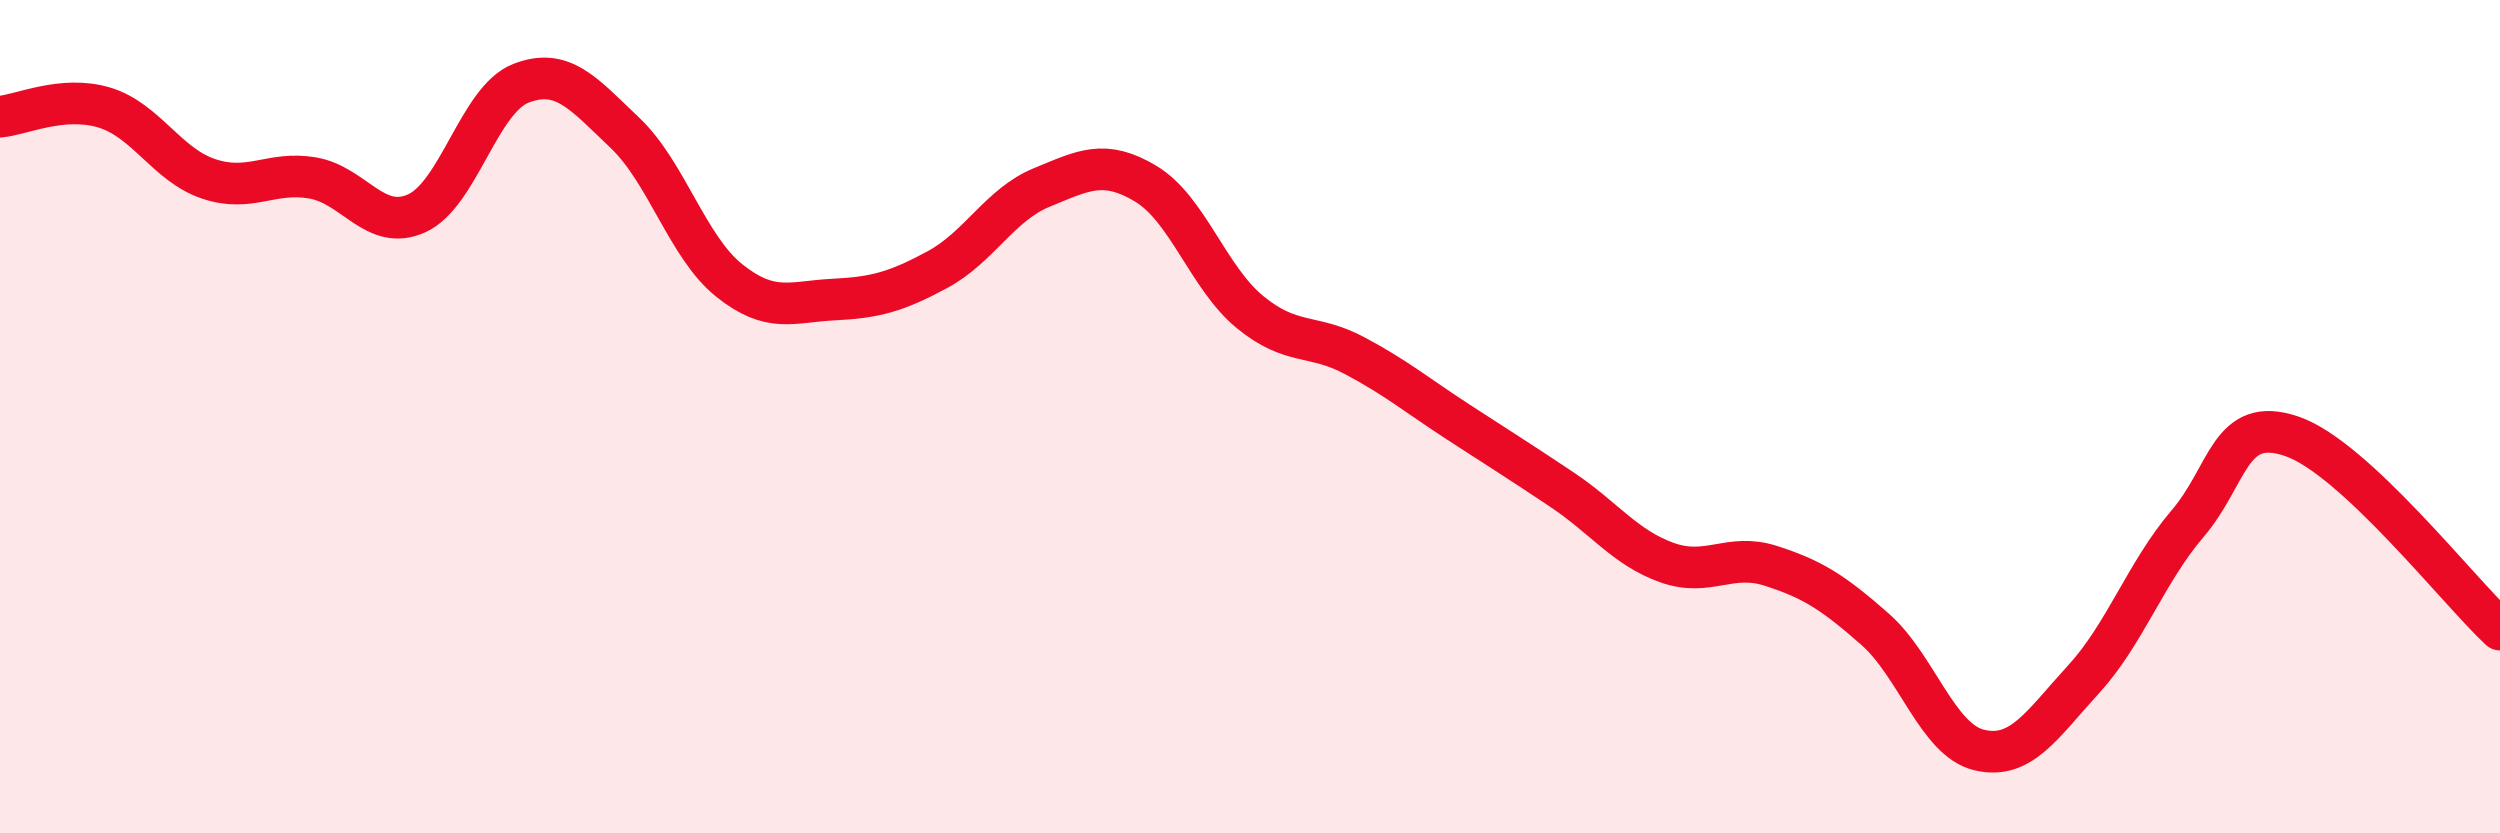
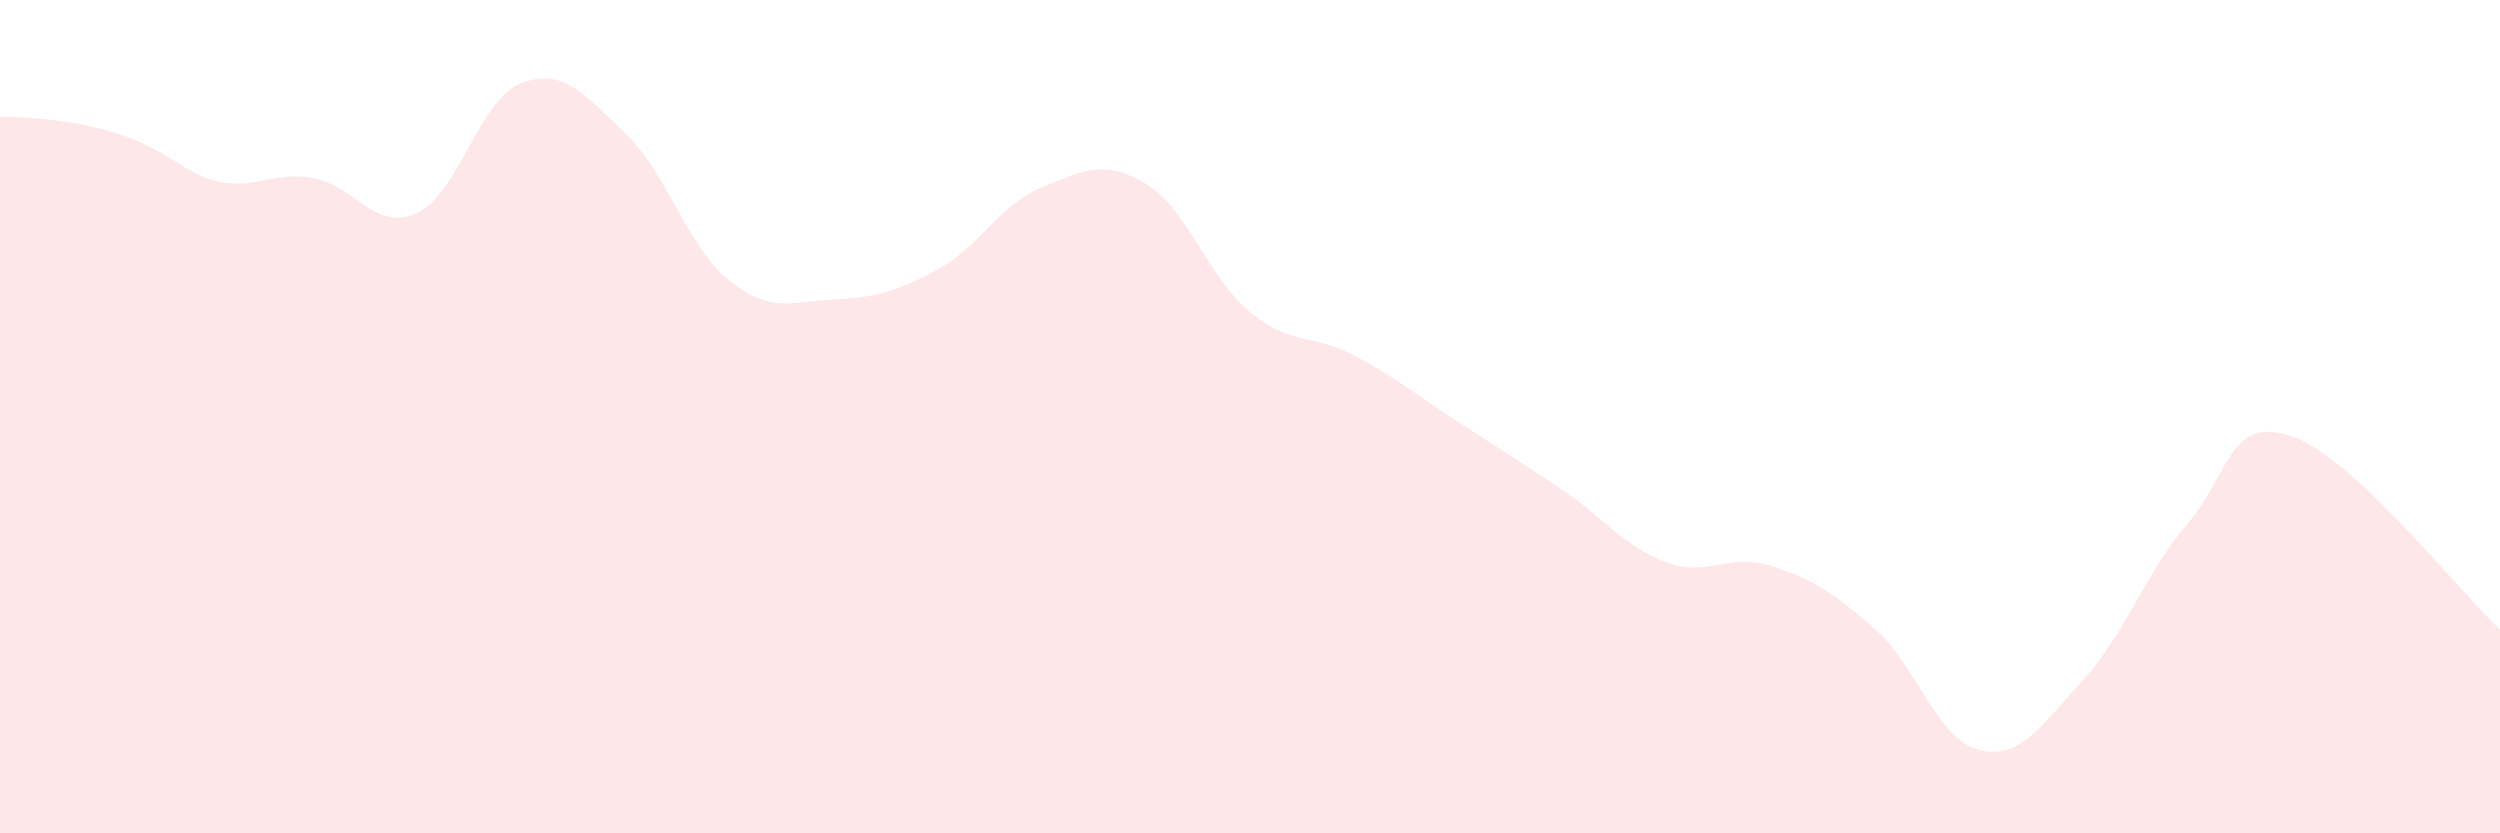
<svg xmlns="http://www.w3.org/2000/svg" width="60" height="20" viewBox="0 0 60 20">
-   <path d="M 0,2.8 C 0.5,2.76 1.5,2.28 2.5,2.58 C 3.5,2.88 4,3.95 5,4.29 C 6,4.63 6.5,4.1 7.5,4.27 C 8.5,4.44 9,5.57 10,5.12 C 11,4.67 11.5,2.39 12.5,2 C 13.5,1.61 14,2.24 15,3.19 C 16,4.14 16.5,5.93 17.5,6.73 C 18.5,7.53 19,7.24 20,7.19 C 21,7.14 21.5,7.01 22.5,6.47 C 23.5,5.93 24,4.91 25,4.5 C 26,4.09 26.5,3.81 27.5,4.41 C 28.5,5.01 29,6.67 30,7.49 C 31,8.31 31.5,8 32.5,8.53 C 33.5,9.06 34,9.48 35,10.13 C 36,10.78 36.5,11.09 37.5,11.76 C 38.5,12.43 39,13.14 40,13.5 C 41,13.86 41.5,13.26 42.5,13.58 C 43.5,13.9 44,14.22 45,15.1 C 46,15.98 46.5,17.76 47.5,18 C 48.5,18.24 49,17.4 50,16.31 C 51,15.22 51.5,13.74 52.5,12.57 C 53.5,11.4 53.5,9.96 55,10.47 C 56.5,10.98 59,14.18 60,15.11L60 20L0 20Z" fill="#EB0A25" opacity="0.1" stroke-linecap="round" stroke-linejoin="round" />
-   <path d="M 0,2.8 C 0.5,2.76 1.5,2.28 2.5,2.58 C 3.5,2.88 4,3.95 5,4.29 C 6,4.63 6.5,4.1 7.5,4.27 C 8.5,4.44 9,5.57 10,5.12 C 11,4.67 11.5,2.39 12.5,2 C 13.5,1.61 14,2.24 15,3.19 C 16,4.14 16.5,5.93 17.5,6.73 C 18.5,7.53 19,7.24 20,7.19 C 21,7.14 21.5,7.01 22.5,6.47 C 23.5,5.93 24,4.91 25,4.5 C 26,4.09 26.5,3.81 27.5,4.41 C 28.5,5.01 29,6.67 30,7.49 C 31,8.31 31.5,8 32.5,8.53 C 33.5,9.06 34,9.48 35,10.13 C 36,10.78 36.5,11.09 37.5,11.76 C 38.5,12.43 39,13.14 40,13.5 C 41,13.86 41.5,13.26 42.5,13.58 C 43.5,13.9 44,14.22 45,15.1 C 46,15.98 46.5,17.76 47.5,18 C 48.5,18.24 49,17.4 50,16.31 C 51,15.22 51.5,13.74 52.5,12.57 C 53.5,11.4 53.5,9.96 55,10.47 C 56.5,10.98 59,14.18 60,15.11" stroke="#EB0A25" stroke-width="1" fill="none" stroke-linecap="round" stroke-linejoin="round" />
+   <path d="M 0,2.8 C 3.5,2.88 4,3.95 5,4.29 C 6,4.63 6.5,4.1 7.5,4.27 C 8.5,4.44 9,5.57 10,5.12 C 11,4.67 11.5,2.39 12.5,2 C 13.5,1.61 14,2.24 15,3.19 C 16,4.14 16.5,5.93 17.5,6.73 C 18.5,7.53 19,7.24 20,7.19 C 21,7.14 21.5,7.01 22.5,6.47 C 23.5,5.93 24,4.91 25,4.5 C 26,4.09 26.5,3.81 27.5,4.41 C 28.5,5.01 29,6.67 30,7.49 C 31,8.31 31.5,8 32.5,8.53 C 33.5,9.06 34,9.48 35,10.13 C 36,10.78 36.5,11.09 37.5,11.76 C 38.5,12.43 39,13.14 40,13.5 C 41,13.86 41.5,13.26 42.5,13.58 C 43.5,13.9 44,14.22 45,15.1 C 46,15.98 46.5,17.76 47.5,18 C 48.5,18.24 49,17.4 50,16.31 C 51,15.22 51.5,13.74 52.5,12.57 C 53.5,11.4 53.5,9.96 55,10.47 C 56.5,10.98 59,14.18 60,15.11L60 20L0 20Z" fill="#EB0A25" opacity="0.1" stroke-linecap="round" stroke-linejoin="round" />
</svg>